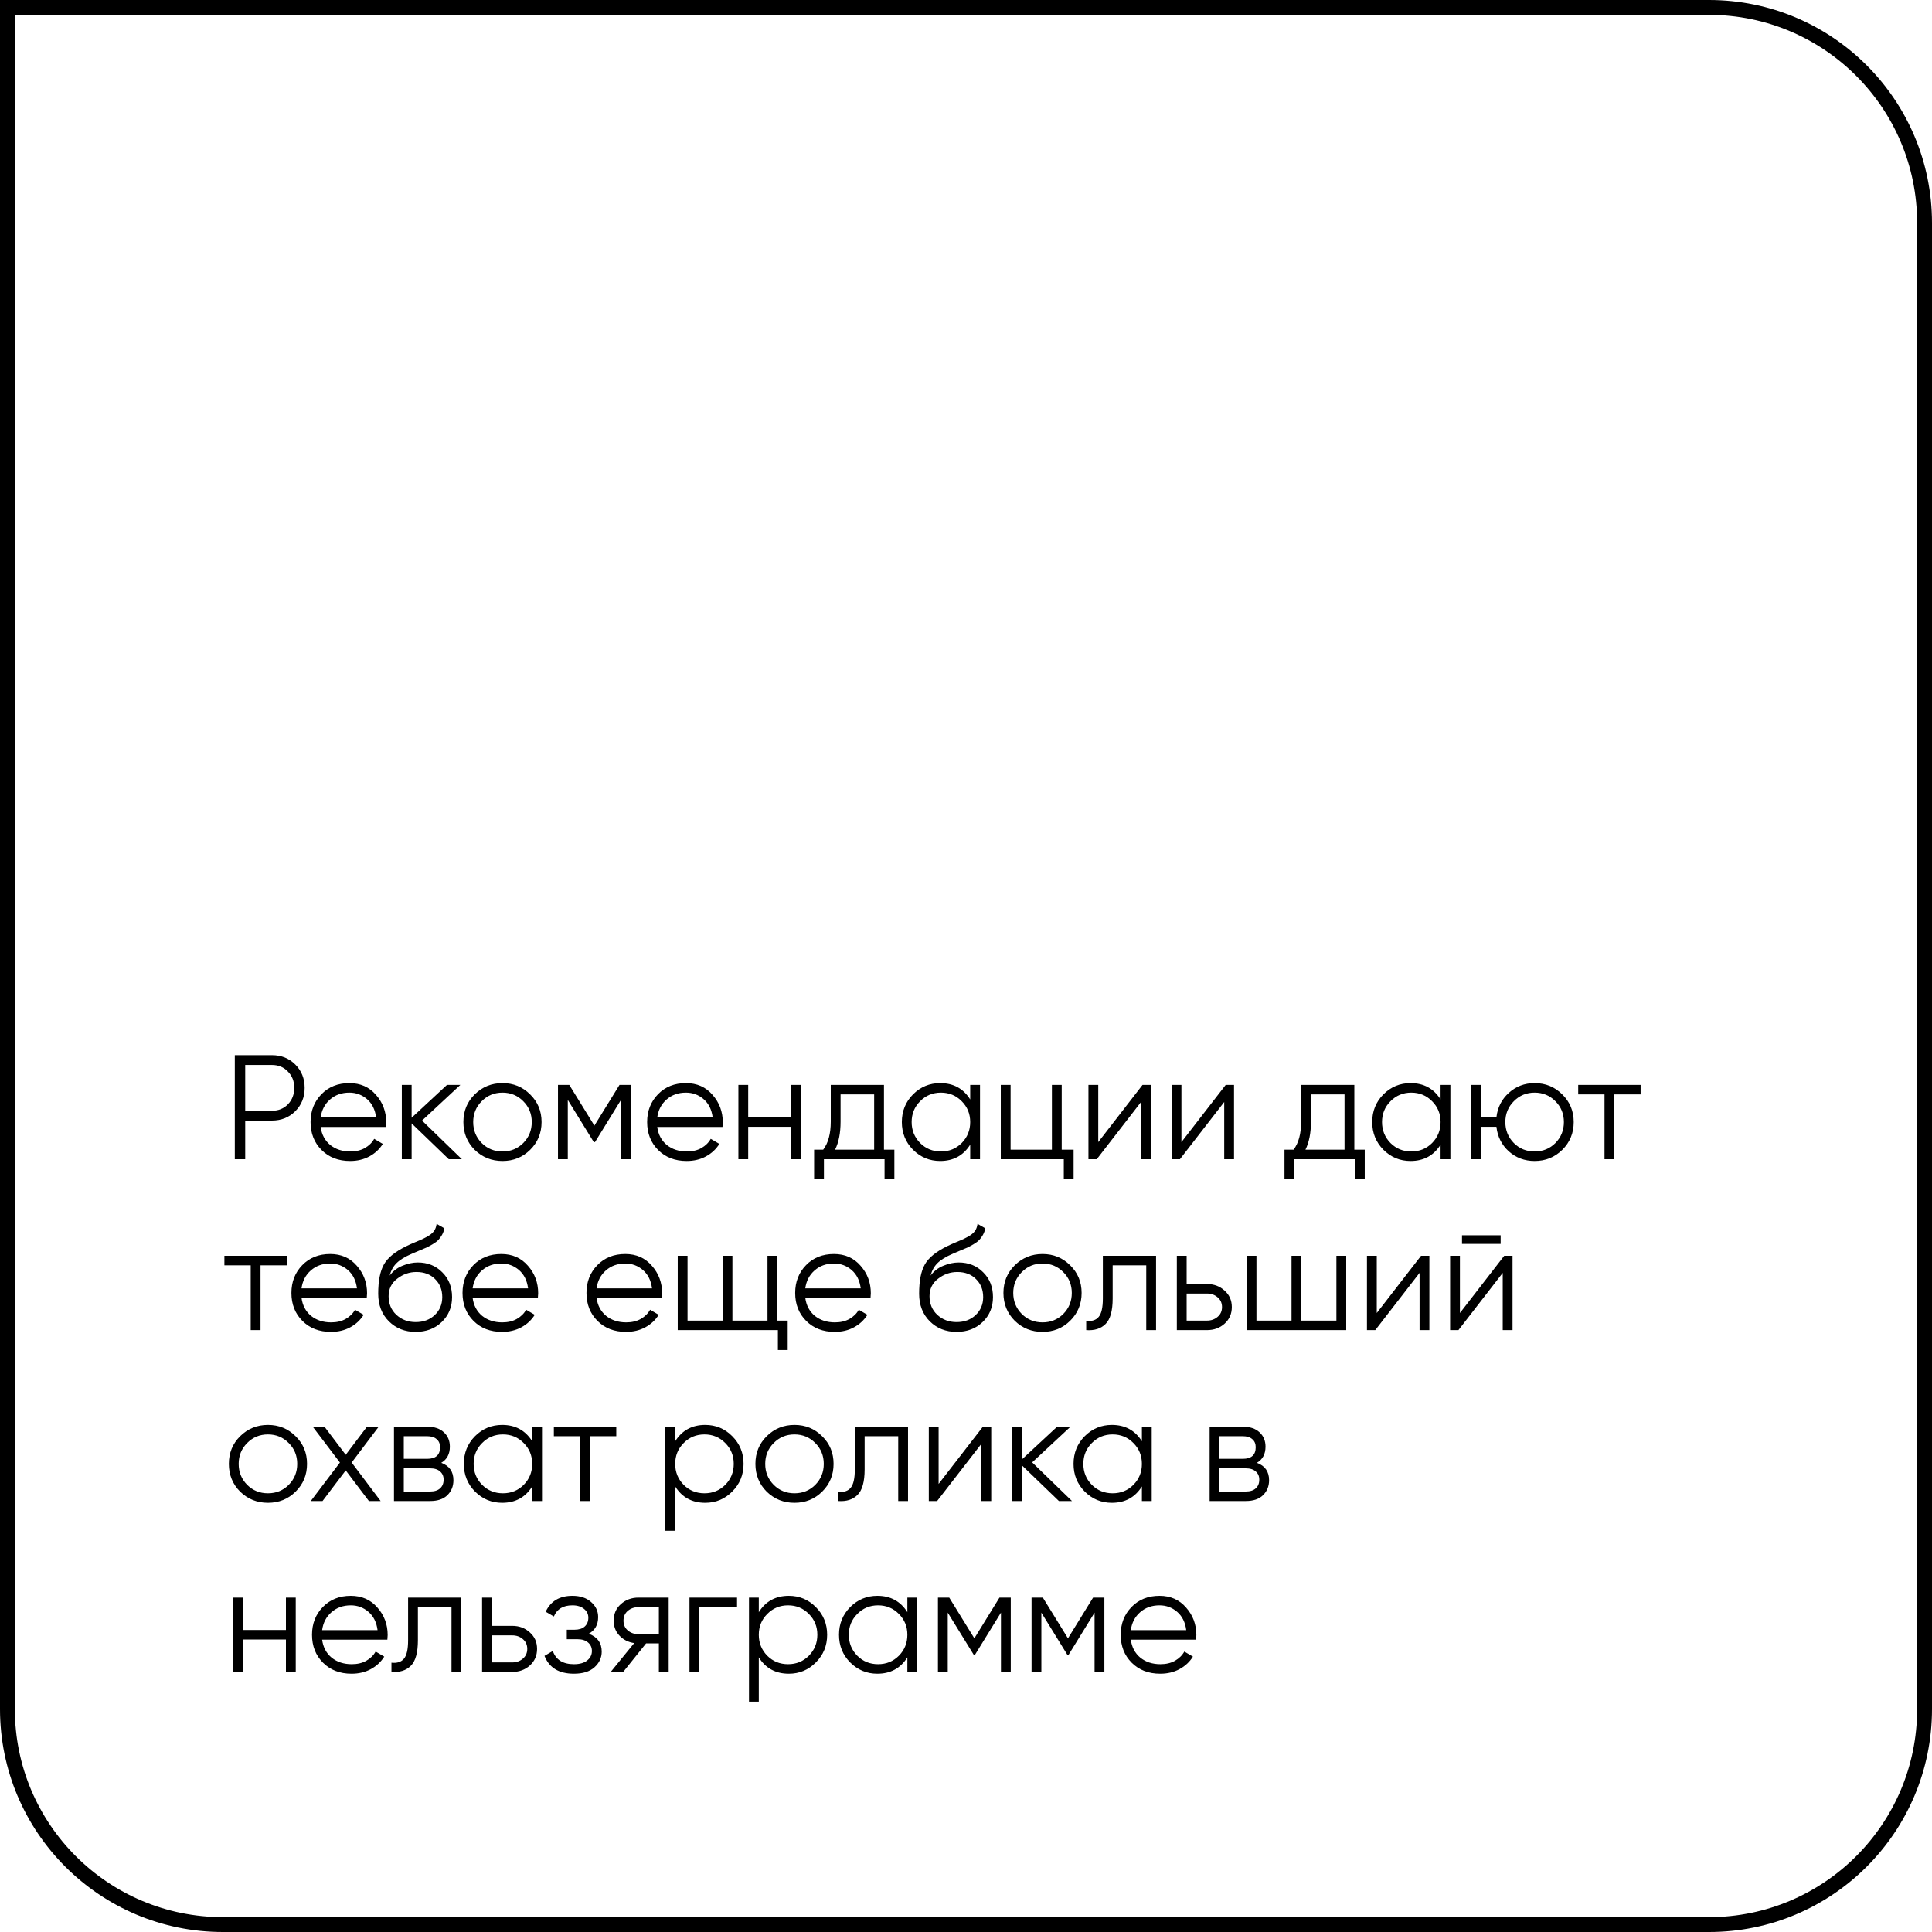
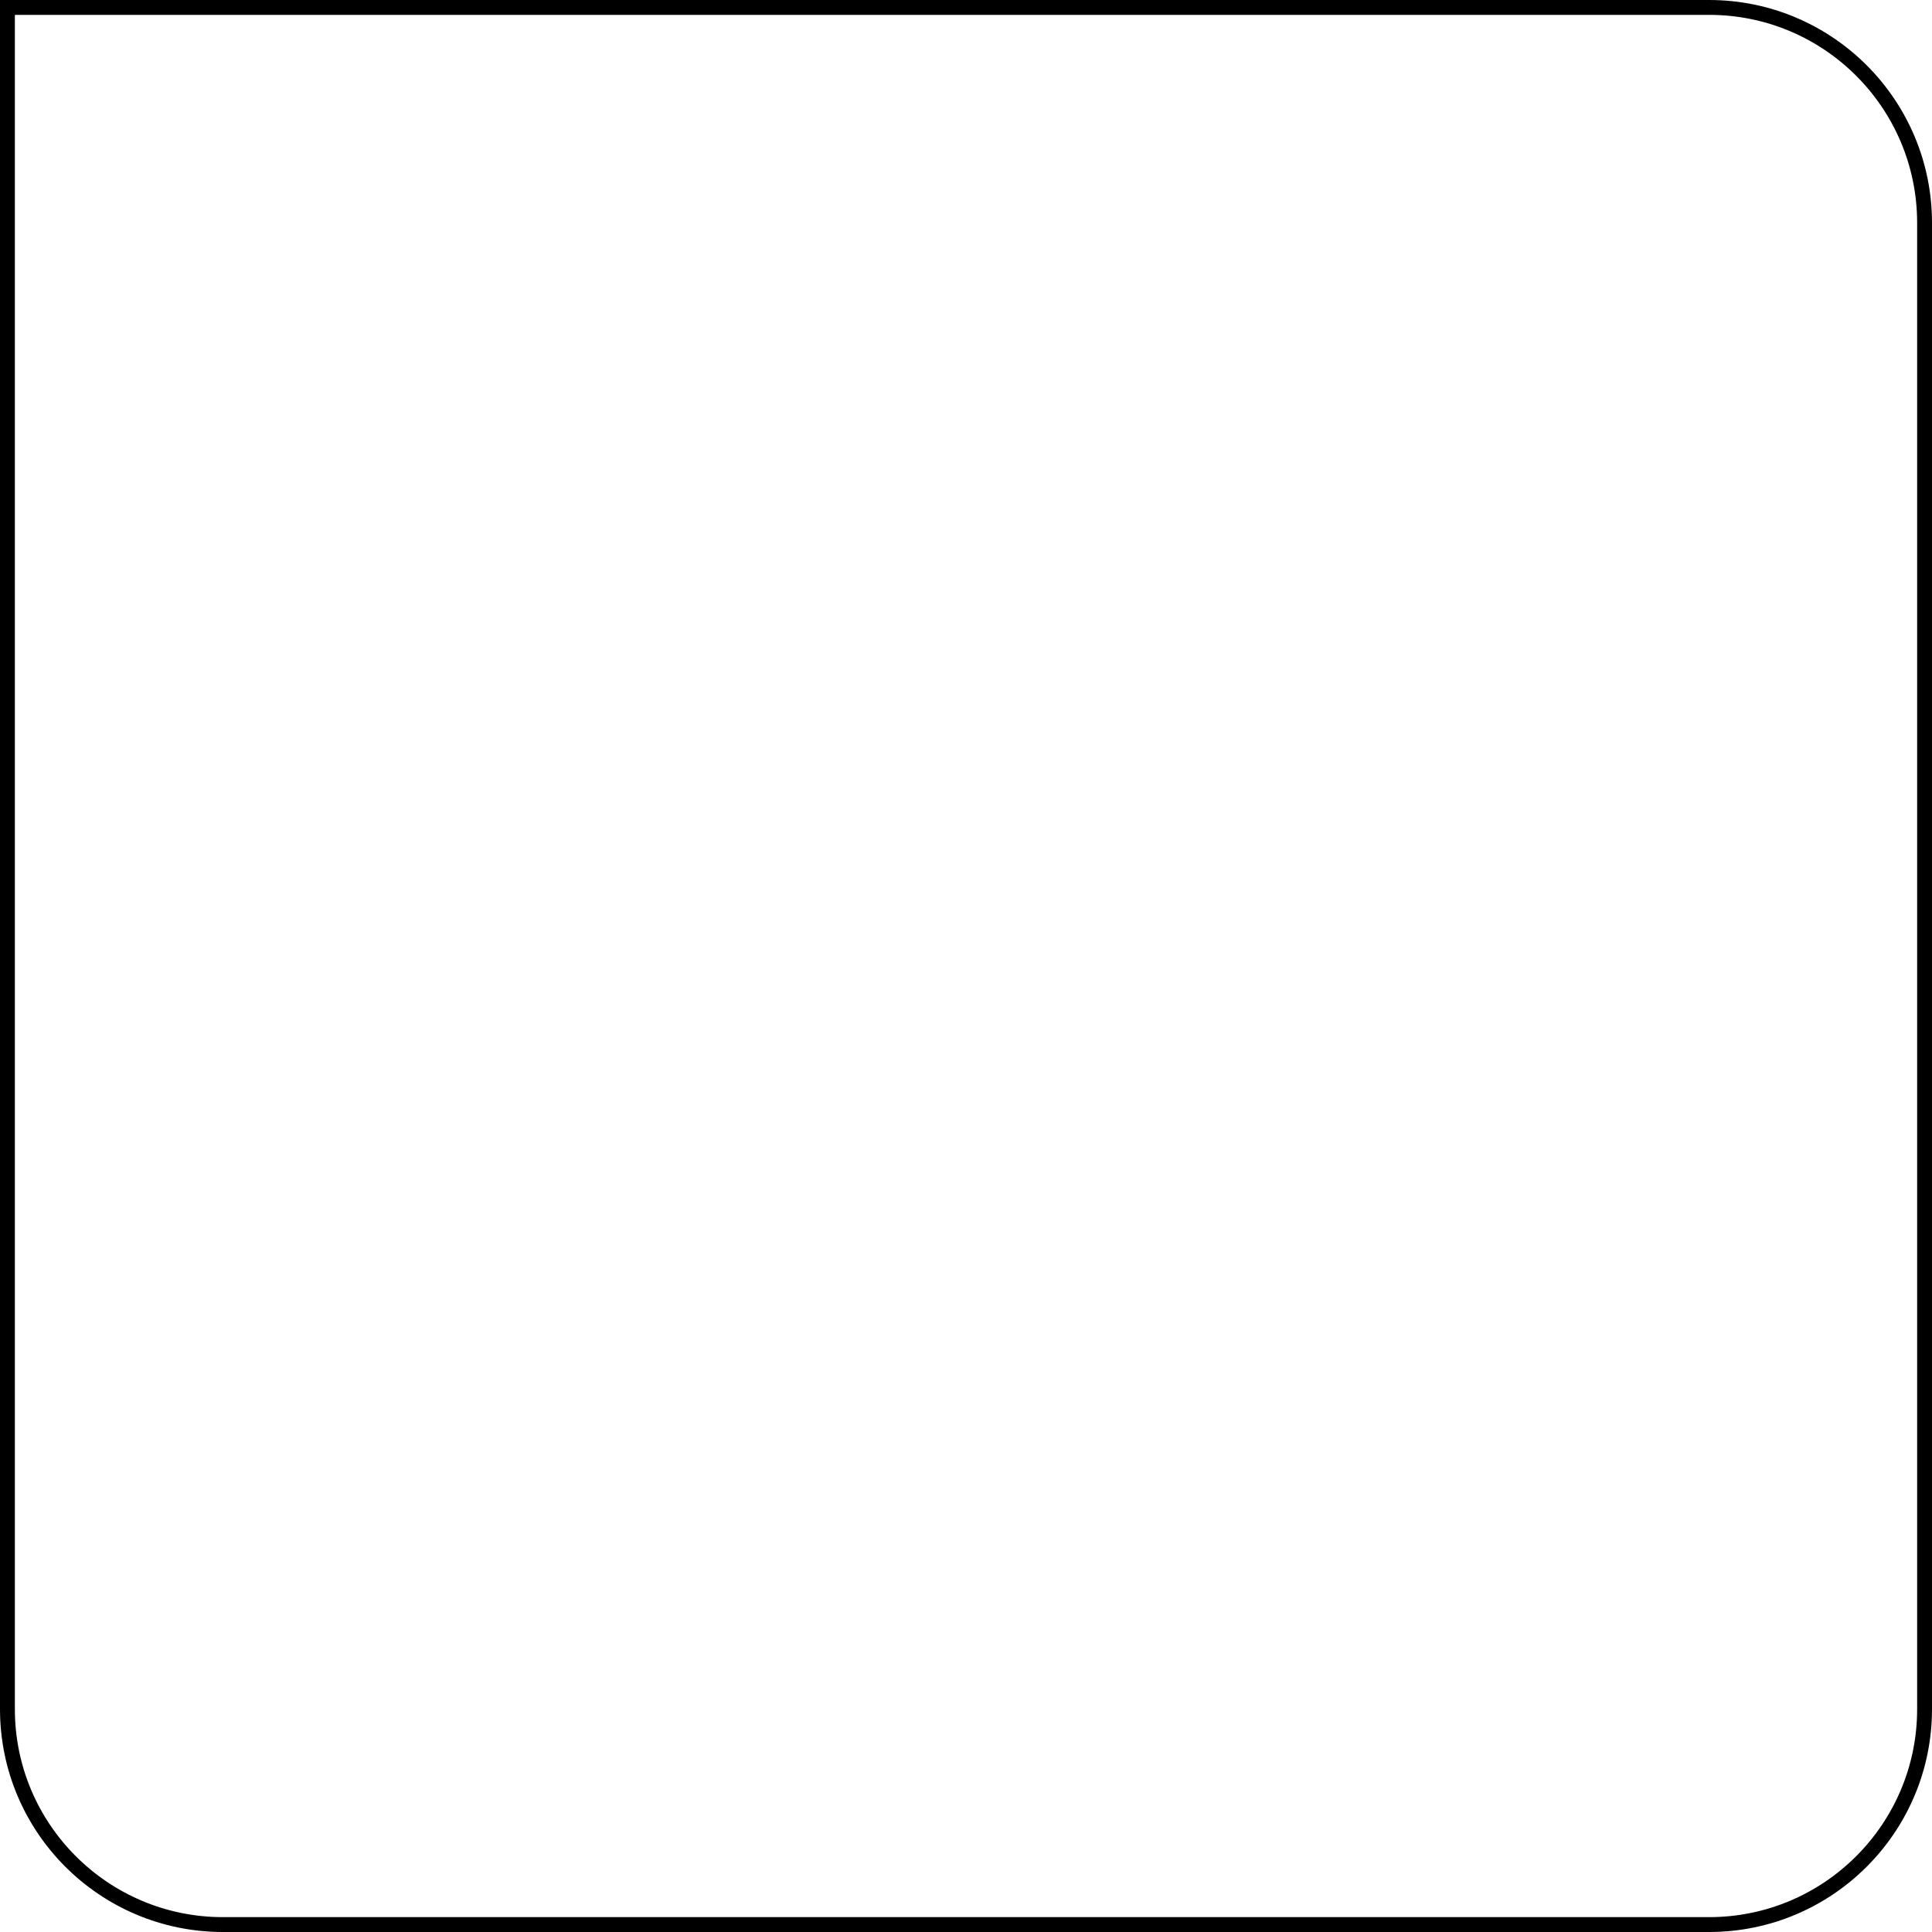
<svg xmlns="http://www.w3.org/2000/svg" width="260" height="260" viewBox="0 0 260 260" fill="none">
  <path d="M230 1C246.016 1 259 13.984 259 30V230C259 246.016 246.016 259 230 259H30C13.984 259 1 246.016 1 230V1H230Z" stroke="black" stroke-width="2" />
-   <path d="M36.6 142C37.853 142 38.9 142.42 39.74 143.26C40.58 144.1 41 145.147 41 146.4C41 147.653 40.58 148.7 39.74 149.54C38.9 150.38 37.853 150.8 36.6 150.8H33V156H31.6V142H36.6ZM36.6 149.48C37.467 149.48 38.18 149.193 38.74 148.62C39.313 148.033 39.6 147.293 39.6 146.4C39.6 145.507 39.313 144.773 38.74 144.2C38.18 143.613 37.467 143.32 36.6 143.32H33V149.48H36.6ZM47.016 145.76C48.496 145.76 49.689 146.287 50.596 147.34C51.516 148.38 51.976 149.613 51.976 151.04C51.976 151.187 51.963 151.393 51.936 151.66H43.156C43.289 152.673 43.716 153.48 44.436 154.08C45.169 154.667 46.069 154.96 47.136 154.96C47.896 154.96 48.549 154.807 49.096 154.5C49.656 154.18 50.076 153.767 50.356 153.26L51.516 153.94C51.076 154.647 50.476 155.207 49.716 155.62C48.956 156.033 48.089 156.24 47.116 156.24C45.543 156.24 44.263 155.747 43.276 154.76C42.289 153.773 41.796 152.52 41.796 151C41.796 149.507 42.283 148.26 43.256 147.26C44.229 146.26 45.483 145.76 47.016 145.76ZM47.016 147.04C45.976 147.04 45.103 147.353 44.396 147.98C43.703 148.593 43.289 149.393 43.156 150.38H50.616C50.483 149.327 50.076 148.507 49.396 147.92C48.716 147.333 47.923 147.04 47.016 147.04ZM62.156 156H60.396L55.396 151.18V156H54.076V146H55.396V150.42L60.156 146H61.956L56.796 150.8L62.156 156ZM71.343 154.74C70.329 155.74 69.089 156.24 67.623 156.24C66.156 156.24 64.909 155.74 63.883 154.74C62.869 153.727 62.362 152.48 62.362 151C62.362 149.52 62.869 148.28 63.883 147.28C64.909 146.267 66.156 145.76 67.623 145.76C69.089 145.76 70.329 146.267 71.343 147.28C72.369 148.28 72.882 149.52 72.882 151C72.882 152.48 72.369 153.727 71.343 154.74ZM64.823 153.82C65.582 154.58 66.516 154.96 67.623 154.96C68.729 154.96 69.662 154.58 70.422 153.82C71.183 153.047 71.562 152.107 71.562 151C71.562 149.893 71.183 148.96 70.422 148.2C69.662 147.427 68.729 147.04 67.623 147.04C66.516 147.04 65.582 147.427 64.823 148.2C64.062 148.96 63.682 149.893 63.682 151C63.682 152.107 64.062 153.047 64.823 153.82ZM84.891 146V156H83.571V148.02L80.071 153.7H79.911L76.411 148.02V156H75.091V146H76.611L79.991 151.48L83.371 146H84.891ZM92.309 145.76C93.789 145.76 94.982 146.287 95.889 147.34C96.809 148.38 97.269 149.613 97.269 151.04C97.269 151.187 97.256 151.393 97.229 151.66H88.449C88.582 152.673 89.009 153.48 89.729 154.08C90.462 154.667 91.362 154.96 92.429 154.96C93.189 154.96 93.842 154.807 94.389 154.5C94.949 154.18 95.369 153.767 95.649 153.26L96.809 153.94C96.369 154.647 95.769 155.207 95.009 155.62C94.249 156.033 93.382 156.24 92.409 156.24C90.836 156.24 89.556 155.747 88.569 154.76C87.582 153.773 87.089 152.52 87.089 151C87.089 149.507 87.576 148.26 88.549 147.26C89.522 146.26 90.776 145.76 92.309 145.76ZM92.309 147.04C91.269 147.04 90.396 147.353 89.689 147.98C88.996 148.593 88.582 149.393 88.449 150.38H95.909C95.776 149.327 95.369 148.507 94.689 147.92C94.009 147.333 93.216 147.04 92.309 147.04ZM106.449 146H107.769V156H106.449V151.64H100.689V156H99.369V146H100.689V150.36H106.449V146ZM118.96 154.72H120.36V158.68H119.04V156H110.88V158.68H109.56V154.72H110.78C111.46 153.827 111.8 152.567 111.8 150.94V146H118.96V154.72ZM112.38 154.72H117.64V147.28H113.12V150.94C113.12 152.473 112.873 153.733 112.38 154.72ZM130.566 146H131.886V156H130.566V154.04C129.646 155.507 128.3 156.24 126.526 156.24C125.1 156.24 123.88 155.733 122.866 154.72C121.866 153.707 121.366 152.467 121.366 151C121.366 149.533 121.866 148.293 122.866 147.28C123.88 146.267 125.1 145.76 126.526 145.76C128.3 145.76 129.646 146.493 130.566 147.96V146ZM123.826 153.82C124.586 154.58 125.52 154.96 126.626 154.96C127.733 154.96 128.666 154.58 129.426 153.82C130.186 153.047 130.566 152.107 130.566 151C130.566 149.893 130.186 148.96 129.426 148.2C128.666 147.427 127.733 147.04 126.626 147.04C125.52 147.04 124.586 147.427 123.826 148.2C123.066 148.96 122.686 149.893 122.686 151C122.686 152.107 123.066 153.047 123.826 153.82ZM142.881 154.72H144.481V158.68H143.161V156H134.681V146H136.001V154.72H141.561V146H142.881V154.72ZM153.758 146H154.878V156H153.558V148.3L147.598 156H146.478V146H147.798V153.7L153.758 146ZM164.95 146H166.07V156H164.75V148.3L158.79 156H157.67V146H158.99V153.7L164.95 146ZM182.261 154.72H183.661V158.68H182.341V156H174.181V158.68H172.861V154.72H174.081C174.761 153.827 175.101 152.567 175.101 150.94V146H182.261V154.72ZM175.681 154.72H180.941V147.28H176.421V150.94C176.421 152.473 176.174 153.733 175.681 154.72ZM193.867 146H195.187V156H193.867V154.04C192.947 155.507 191.601 156.24 189.827 156.24C188.401 156.24 187.181 155.733 186.167 154.72C185.167 153.707 184.667 152.467 184.667 151C184.667 149.533 185.167 148.293 186.167 147.28C187.181 146.267 188.401 145.76 189.827 145.76C191.601 145.76 192.947 146.493 193.867 147.96V146ZM187.127 153.82C187.887 154.58 188.821 154.96 189.927 154.96C191.034 154.96 191.967 154.58 192.727 153.82C193.487 153.047 193.867 152.107 193.867 151C193.867 149.893 193.487 148.96 192.727 148.2C191.967 147.427 191.034 147.04 189.927 147.04C188.821 147.04 187.887 147.427 187.127 148.2C186.367 148.96 185.987 149.893 185.987 151C185.987 152.107 186.367 153.047 187.127 153.82ZM206.522 145.76C207.989 145.76 209.229 146.267 210.242 147.28C211.269 148.28 211.782 149.52 211.782 151C211.782 152.48 211.269 153.727 210.242 154.74C209.229 155.74 207.989 156.24 206.522 156.24C205.175 156.24 204.015 155.807 203.042 154.94C202.082 154.06 201.529 152.96 201.382 151.64H199.302V156H197.982V146H199.302V150.36H201.382C201.529 149.04 202.082 147.947 203.042 147.08C204.015 146.2 205.175 145.76 206.522 145.76ZM203.722 153.82C204.482 154.58 205.415 154.96 206.522 154.96C207.629 154.96 208.562 154.58 209.322 153.82C210.082 153.047 210.462 152.107 210.462 151C210.462 149.893 210.082 148.96 209.322 148.2C208.562 147.427 207.629 147.04 206.522 147.04C205.415 147.04 204.482 147.427 203.722 148.2C202.962 148.96 202.582 149.893 202.582 151C202.582 152.107 202.962 153.047 203.722 153.82ZM220.788 146V147.28H217.248V156H215.928V147.28H212.388V146H220.788ZM38.6 169V170.28H35.06V179H33.74V170.28H30.2V169H38.6ZM44.438 168.76C45.918 168.76 47.111 169.287 48.018 170.34C48.938 171.38 49.398 172.613 49.398 174.04C49.398 174.187 49.385 174.393 49.358 174.66H40.578C40.711 175.673 41.138 176.48 41.858 177.08C42.591 177.667 43.491 177.96 44.558 177.96C45.318 177.96 45.971 177.807 46.518 177.5C47.078 177.18 47.498 176.767 47.778 176.26L48.938 176.94C48.498 177.647 47.898 178.207 47.138 178.62C46.378 179.033 45.511 179.24 44.538 179.24C42.965 179.24 41.685 178.747 40.698 177.76C39.711 176.773 39.218 175.52 39.218 174C39.218 172.507 39.705 171.26 40.678 170.26C41.651 169.26 42.905 168.76 44.438 168.76ZM44.438 170.04C43.398 170.04 42.525 170.353 41.818 170.98C41.125 171.593 40.711 172.393 40.578 173.38H48.038C47.905 172.327 47.498 171.507 46.818 170.92C46.138 170.333 45.345 170.04 44.438 170.04ZM55.938 179.24C54.498 179.24 53.298 178.767 52.338 177.82C51.378 176.86 50.898 175.62 50.898 174.1C50.898 172.393 51.151 171.087 51.658 170.18C52.164 169.26 53.191 168.427 54.738 167.68C55.031 167.533 55.418 167.36 55.898 167.16C56.391 166.96 56.758 166.8 56.998 166.68C57.251 166.56 57.524 166.407 57.818 166.22C58.111 166.02 58.331 165.8 58.478 165.56C58.624 165.32 58.718 165.033 58.758 164.7L59.798 165.3C59.744 165.62 59.638 165.92 59.478 166.2C59.318 166.48 59.151 166.707 58.978 166.88C58.818 167.053 58.558 167.247 58.198 167.46C57.851 167.66 57.578 167.807 57.378 167.9C57.191 167.98 56.858 168.12 56.378 168.32C55.911 168.52 55.598 168.653 55.438 168.72C54.504 169.12 53.818 169.54 53.378 169.98C52.938 170.407 52.624 170.967 52.438 171.66C52.891 171.06 53.464 170.62 54.158 170.34C54.864 170.047 55.551 169.9 56.218 169.9C57.551 169.9 58.651 170.34 59.518 171.22C60.398 172.087 60.838 173.2 60.838 174.56C60.838 175.907 60.371 177.027 59.438 177.92C58.518 178.8 57.351 179.24 55.938 179.24ZM55.938 177.92C56.978 177.92 57.831 177.607 58.498 176.98C59.178 176.34 59.518 175.533 59.518 174.56C59.518 173.573 59.198 172.767 58.558 172.14C57.931 171.5 57.091 171.18 56.038 171.18C55.091 171.18 54.231 171.48 53.458 172.08C52.684 172.667 52.298 173.453 52.298 174.44C52.298 175.453 52.644 176.287 53.338 176.94C54.044 177.593 54.911 177.92 55.938 177.92ZM67.465 168.76C68.945 168.76 70.139 169.287 71.045 170.34C71.965 171.38 72.425 172.613 72.425 174.04C72.425 174.187 72.412 174.393 72.385 174.66H63.605C63.739 175.673 64.165 176.48 64.885 177.08C65.619 177.667 66.519 177.96 67.585 177.96C68.345 177.96 68.999 177.807 69.545 177.5C70.105 177.18 70.525 176.767 70.805 176.26L71.965 176.94C71.525 177.647 70.925 178.207 70.165 178.62C69.405 179.033 68.539 179.24 67.565 179.24C65.992 179.24 64.712 178.747 63.725 177.76C62.739 176.773 62.245 175.52 62.245 174C62.245 172.507 62.732 171.26 63.705 170.26C64.679 169.26 65.932 168.76 67.465 168.76ZM67.465 170.04C66.425 170.04 65.552 170.353 64.845 170.98C64.152 171.593 63.739 172.393 63.605 173.38H71.065C70.932 172.327 70.525 171.507 69.845 170.92C69.165 170.333 68.372 170.04 67.465 170.04ZM84.145 168.76C85.625 168.76 86.818 169.287 87.725 170.34C88.645 171.38 89.105 172.613 89.105 174.04C89.105 174.187 89.092 174.393 89.065 174.66H80.285C80.418 175.673 80.845 176.48 81.565 177.08C82.298 177.667 83.198 177.96 84.265 177.96C85.025 177.96 85.678 177.807 86.225 177.5C86.785 177.18 87.205 176.767 87.485 176.26L88.645 176.94C88.205 177.647 87.605 178.207 86.845 178.62C86.085 179.033 85.218 179.24 84.245 179.24C82.672 179.24 81.392 178.747 80.405 177.76C79.418 176.773 78.925 175.52 78.925 174C78.925 172.507 79.412 171.26 80.385 170.26C81.358 169.26 82.612 168.76 84.145 168.76ZM84.145 170.04C83.105 170.04 82.232 170.353 81.525 170.98C80.832 171.593 80.418 172.393 80.285 173.38H87.745C87.612 172.327 87.205 171.507 86.525 170.92C85.845 170.333 85.052 170.04 84.145 170.04ZM104.605 177.72H106.005V181.68H104.685V179H91.205V169H92.525V177.72H97.245V169H98.565V177.72H103.285V169H104.605V177.72ZM112.231 168.76C113.711 168.76 114.904 169.287 115.811 170.34C116.731 171.38 117.191 172.613 117.191 174.04C117.191 174.187 117.178 174.393 117.151 174.66H108.371C108.504 175.673 108.931 176.48 109.651 177.08C110.384 177.667 111.284 177.96 112.351 177.96C113.111 177.96 113.764 177.807 114.311 177.5C114.871 177.18 115.291 176.767 115.571 176.26L116.731 176.94C116.291 177.647 115.691 178.207 114.931 178.62C114.171 179.033 113.304 179.24 112.331 179.24C110.758 179.24 109.478 178.747 108.491 177.76C107.504 176.773 107.011 175.52 107.011 174C107.011 172.507 107.498 171.26 108.471 170.26C109.444 169.26 110.698 168.76 112.231 168.76ZM112.231 170.04C111.191 170.04 110.318 170.353 109.611 170.98C108.918 171.593 108.504 172.393 108.371 173.38H115.831C115.698 172.327 115.291 171.507 114.611 170.92C113.931 170.333 113.138 170.04 112.231 170.04ZM128.731 179.24C127.291 179.24 126.091 178.767 125.131 177.82C124.171 176.86 123.691 175.62 123.691 174.1C123.691 172.393 123.944 171.087 124.451 170.18C124.957 169.26 125.984 168.427 127.531 167.68C127.824 167.533 128.211 167.36 128.691 167.16C129.184 166.96 129.551 166.8 129.791 166.68C130.044 166.56 130.317 166.407 130.611 166.22C130.904 166.02 131.124 165.8 131.271 165.56C131.417 165.32 131.511 165.033 131.551 164.7L132.591 165.3C132.537 165.62 132.431 165.92 132.271 166.2C132.111 166.48 131.944 166.707 131.771 166.88C131.611 167.053 131.351 167.247 130.991 167.46C130.644 167.66 130.371 167.807 130.171 167.9C129.984 167.98 129.651 168.12 129.171 168.32C128.704 168.52 128.391 168.653 128.231 168.72C127.297 169.12 126.611 169.54 126.171 169.98C125.731 170.407 125.417 170.967 125.231 171.66C125.684 171.06 126.257 170.62 126.951 170.34C127.657 170.047 128.344 169.9 129.011 169.9C130.344 169.9 131.444 170.34 132.311 171.22C133.191 172.087 133.631 173.2 133.631 174.56C133.631 175.907 133.164 177.027 132.231 177.92C131.311 178.8 130.144 179.24 128.731 179.24ZM128.731 177.92C129.771 177.92 130.624 177.607 131.291 176.98C131.971 176.34 132.311 175.533 132.311 174.56C132.311 173.573 131.991 172.767 131.351 172.14C130.724 171.5 129.884 171.18 128.831 171.18C127.884 171.18 127.024 171.48 126.251 172.08C125.477 172.667 125.091 173.453 125.091 174.44C125.091 175.453 125.437 176.287 126.131 176.94C126.837 177.593 127.704 177.92 128.731 177.92ZM144.018 177.74C143.005 178.74 141.765 179.24 140.298 179.24C138.832 179.24 137.585 178.74 136.558 177.74C135.545 176.727 135.038 175.48 135.038 174C135.038 172.52 135.545 171.28 136.558 170.28C137.585 169.267 138.832 168.76 140.298 168.76C141.765 168.76 143.005 169.267 144.018 170.28C145.045 171.28 145.558 172.52 145.558 174C145.558 175.48 145.045 176.727 144.018 177.74ZM137.498 176.82C138.258 177.58 139.192 177.96 140.298 177.96C141.405 177.96 142.338 177.58 143.098 176.82C143.858 176.047 144.238 175.107 144.238 174C144.238 172.893 143.858 171.96 143.098 171.2C142.338 170.427 141.405 170.04 140.298 170.04C139.192 170.04 138.258 170.427 137.498 171.2C136.738 171.96 136.358 172.893 136.358 174C136.358 175.107 136.738 176.047 137.498 176.82ZM155.577 169V179H154.257V170.28H149.737V174.74C149.737 176.407 149.417 177.553 148.777 178.18C148.15 178.807 147.283 179.08 146.177 179V177.76C146.937 177.84 147.497 177.66 147.857 177.22C148.23 176.78 148.417 175.953 148.417 174.74V169H155.577ZM162.433 172.8C163.366 172.8 164.153 173.093 164.793 173.68C165.446 174.253 165.773 174.993 165.773 175.9C165.773 176.807 165.446 177.553 164.793 178.14C164.153 178.713 163.366 179 162.433 179H158.373V169H159.693V172.8H162.433ZM162.433 177.72C162.993 177.72 163.466 177.553 163.853 177.22C164.253 176.887 164.453 176.447 164.453 175.9C164.453 175.353 164.253 174.913 163.853 174.58C163.466 174.247 162.993 174.08 162.433 174.08H159.693V177.72H162.433ZM179.847 169H181.167V179H167.767V169H169.087V177.72H173.807V169H175.127V177.72H179.847V169ZM191.239 169H192.359V179H191.039V171.3L185.079 179H183.959V169H185.279V176.7L191.239 169ZM196.75 167.4V166.24H201.95V167.4H196.75ZM202.43 169H203.55V179H202.23V171.3L196.27 179H195.15V169H196.47V176.7L202.43 169ZM39.78 200.74C38.767 201.74 37.527 202.24 36.06 202.24C34.593 202.24 33.347 201.74 32.32 200.74C31.307 199.727 30.8 198.48 30.8 197C30.8 195.52 31.307 194.28 32.32 193.28C33.347 192.267 34.593 191.76 36.06 191.76C37.527 191.76 38.767 192.267 39.78 193.28C40.807 194.28 41.32 195.52 41.32 197C41.32 198.48 40.807 199.727 39.78 200.74ZM33.26 199.82C34.02 200.58 34.953 200.96 36.06 200.96C37.167 200.96 38.1 200.58 38.86 199.82C39.62 199.047 40 198.107 40 197C40 195.893 39.62 194.96 38.86 194.2C38.1 193.427 37.167 193.04 36.06 193.04C34.953 193.04 34.02 193.427 33.26 194.2C32.5 194.96 32.12 195.893 32.12 197C32.12 198.107 32.5 199.047 33.26 199.82ZM51.226 202H49.646L46.526 197.88L43.406 202H41.826L45.746 196.82L42.086 192H43.666L46.526 195.78L49.386 192H50.966L47.326 196.82L51.226 202ZM59.381 196.86C60.474 197.26 61.021 198.04 61.021 199.2C61.021 200.013 60.748 200.687 60.201 201.22C59.668 201.74 58.894 202 57.881 202H53.021V192H57.481C58.454 192 59.208 192.253 59.741 192.76C60.274 193.253 60.541 193.893 60.541 194.68C60.541 195.68 60.154 196.407 59.381 196.86ZM57.481 193.28H54.341V196.32H57.481C58.641 196.32 59.221 195.8 59.221 194.76C59.221 194.293 59.068 193.933 58.761 193.68C58.468 193.413 58.041 193.28 57.481 193.28ZM57.881 200.72C58.468 200.72 58.914 200.58 59.221 200.3C59.541 200.02 59.701 199.627 59.701 199.12C59.701 198.653 59.541 198.287 59.221 198.02C58.914 197.74 58.468 197.6 57.881 197.6H54.341V200.72H57.881ZM71.621 192H72.941V202H71.621V200.04C70.701 201.507 69.354 202.24 67.581 202.24C66.154 202.24 64.934 201.733 63.921 200.72C62.921 199.707 62.421 198.467 62.421 197C62.421 195.533 62.921 194.293 63.921 193.28C64.934 192.267 66.154 191.76 67.581 191.76C69.354 191.76 70.701 192.493 71.621 193.96V192ZM64.881 199.82C65.641 200.58 66.574 200.96 67.681 200.96C68.788 200.96 69.721 200.58 70.481 199.82C71.241 199.047 71.621 198.107 71.621 197C71.621 195.893 71.241 194.96 70.481 194.2C69.721 193.427 68.788 193.04 67.681 193.04C66.574 193.04 65.641 193.427 64.881 194.2C64.121 194.96 63.741 195.893 63.741 197C63.741 198.107 64.121 199.047 64.881 199.82ZM82.936 192V193.28H79.396V202H78.076V193.28H74.536V192H82.936ZM94.904 191.76C96.331 191.76 97.544 192.267 98.544 193.28C99.558 194.293 100.065 195.533 100.065 197C100.065 198.467 99.558 199.707 98.544 200.72C97.544 201.733 96.331 202.24 94.904 202.24C93.131 202.24 91.784 201.507 90.865 200.04V206H89.544V192H90.865V193.96C91.784 192.493 93.131 191.76 94.904 191.76ZM92.004 199.82C92.764 200.58 93.698 200.96 94.805 200.96C95.911 200.96 96.844 200.58 97.605 199.82C98.365 199.047 98.745 198.107 98.745 197C98.745 195.893 98.365 194.96 97.605 194.2C96.844 193.427 95.911 193.04 94.805 193.04C93.698 193.04 92.764 193.427 92.004 194.2C91.245 194.96 90.865 195.893 90.865 197C90.865 198.107 91.245 199.047 92.004 199.82ZM110.639 200.74C109.626 201.74 108.386 202.24 106.919 202.24C105.453 202.24 104.206 201.74 103.179 200.74C102.166 199.727 101.659 198.48 101.659 197C101.659 195.52 102.166 194.28 103.179 193.28C104.206 192.267 105.453 191.76 106.919 191.76C108.386 191.76 109.626 192.267 110.639 193.28C111.666 194.28 112.179 195.52 112.179 197C112.179 198.48 111.666 199.727 110.639 200.74ZM104.119 199.82C104.879 200.58 105.813 200.96 106.919 200.96C108.026 200.96 108.959 200.58 109.719 199.82C110.479 199.047 110.859 198.107 110.859 197C110.859 195.893 110.479 194.96 109.719 194.2C108.959 193.427 108.026 193.04 106.919 193.04C105.813 193.04 104.879 193.427 104.119 194.2C103.359 194.96 102.979 195.893 102.979 197C102.979 198.107 103.359 199.047 104.119 199.82ZM122.198 192V202H120.878V193.28H116.358V197.74C116.358 199.407 116.038 200.553 115.398 201.18C114.771 201.807 113.904 202.08 112.798 202V200.76C113.558 200.84 114.118 200.66 114.478 200.22C114.851 199.78 115.038 198.953 115.038 197.74V192H122.198ZM132.274 192H133.394V202H132.074V194.3L126.114 202H124.994V192H126.314V199.7L132.274 192ZM144.265 202H142.505L137.505 197.18V202H136.185V192H137.505V196.42L142.265 192H144.065L138.905 196.8L144.265 202ZM153.672 192H154.992V202H153.672V200.04C152.752 201.507 151.405 202.24 149.632 202.24C148.205 202.24 146.985 201.733 145.972 200.72C144.972 199.707 144.472 198.467 144.472 197C144.472 195.533 144.972 194.293 145.972 193.28C146.985 192.267 148.205 191.76 149.632 191.76C151.405 191.76 152.752 192.493 153.672 193.96V192ZM146.932 199.82C147.692 200.58 148.625 200.96 149.732 200.96C150.839 200.96 151.772 200.58 152.532 199.82C153.292 199.047 153.672 198.107 153.672 197C153.672 195.893 153.292 194.96 152.532 194.2C151.772 193.427 150.839 193.04 149.732 193.04C148.625 193.04 147.692 193.427 146.932 194.2C146.172 194.96 145.792 195.893 145.792 197C145.792 198.107 146.172 199.047 146.932 199.82ZM169.147 196.86C170.24 197.26 170.787 198.04 170.787 199.2C170.787 200.013 170.513 200.687 169.967 201.22C169.433 201.74 168.66 202 167.647 202H162.787V192H167.247C168.22 192 168.973 192.253 169.507 192.76C170.04 193.253 170.307 193.893 170.307 194.68C170.307 195.68 169.92 196.407 169.147 196.86ZM167.247 193.28H164.107V196.32H167.247C168.407 196.32 168.987 195.8 168.987 194.76C168.987 194.293 168.833 193.933 168.527 193.68C168.233 193.413 167.807 193.28 167.247 193.28ZM167.647 200.72C168.233 200.72 168.68 200.58 168.987 200.3C169.307 200.02 169.467 199.627 169.467 199.12C169.467 198.653 169.307 198.287 168.987 198.02C168.68 197.74 168.233 197.6 167.647 197.6H164.107V200.72H167.647ZM38.48 215H39.8V225H38.48V220.64H32.72V225H31.4V215H32.72V219.36H38.48V215ZM47.211 214.76C48.691 214.76 49.885 215.287 50.791 216.34C51.711 217.38 52.171 218.613 52.171 220.04C52.171 220.187 52.158 220.393 52.131 220.66H43.351C43.485 221.673 43.911 222.48 44.631 223.08C45.365 223.667 46.265 223.96 47.331 223.96C48.091 223.96 48.745 223.807 49.291 223.5C49.851 223.18 50.271 222.767 50.551 222.26L51.711 222.94C51.271 223.647 50.671 224.207 49.911 224.62C49.151 225.033 48.285 225.24 47.311 225.24C45.738 225.24 44.458 224.747 43.471 223.76C42.485 222.773 41.991 221.52 41.991 220C41.991 218.507 42.478 217.26 43.451 216.26C44.425 215.26 45.678 214.76 47.211 214.76ZM47.211 216.04C46.171 216.04 45.298 216.353 44.591 216.98C43.898 217.593 43.485 218.393 43.351 219.38H50.811C50.678 218.327 50.271 217.507 49.591 216.92C48.911 216.333 48.118 216.04 47.211 216.04ZM62.081 215V225H60.761V216.28H56.24V220.74C56.24 222.407 55.92 223.553 55.281 224.18C54.654 224.807 53.787 225.08 52.681 225V223.76C53.441 223.84 54.001 223.66 54.361 223.22C54.734 222.78 54.92 221.953 54.92 220.74V215H62.081ZM68.937 218.8C69.87 218.8 70.657 219.093 71.297 219.68C71.95 220.253 72.277 220.993 72.277 221.9C72.277 222.807 71.95 223.553 71.297 224.14C70.657 224.713 69.87 225 68.937 225H64.877V215H66.197V218.8H68.937ZM68.937 223.72C69.497 223.72 69.97 223.553 70.357 223.22C70.757 222.887 70.957 222.447 70.957 221.9C70.957 221.353 70.757 220.913 70.357 220.58C69.97 220.247 69.497 220.08 68.937 220.08H66.197V223.72H68.937ZM79.236 219.86C80.396 220.3 80.976 221.1 80.976 222.26C80.976 223.087 80.649 223.793 79.996 224.38C79.356 224.953 78.436 225.24 77.236 225.24C75.222 225.24 73.902 224.44 73.276 222.84L74.396 222.18C74.809 223.367 75.756 223.96 77.236 223.96C78.009 223.96 78.602 223.793 79.016 223.46C79.442 223.127 79.656 222.7 79.656 222.18C79.656 221.713 79.482 221.333 79.136 221.04C78.789 220.747 78.322 220.6 77.736 220.6H76.276V219.32H77.336C77.909 219.32 78.356 219.18 78.676 218.9C79.009 218.607 79.176 218.207 79.176 217.7C79.176 217.22 78.982 216.827 78.596 216.52C78.209 216.2 77.689 216.04 77.036 216.04C75.782 216.04 74.949 216.54 74.536 217.54L73.436 216.9C74.102 215.473 75.302 214.76 77.036 214.76C78.089 214.76 78.929 215.04 79.556 215.6C80.182 216.147 80.496 216.82 80.496 217.62C80.496 218.647 80.076 219.393 79.236 219.86ZM89.987 215V225H88.667V221.16H86.947L83.867 225H82.187L85.347 221.12C84.547 221 83.887 220.667 83.367 220.12C82.847 219.573 82.587 218.9 82.587 218.1C82.587 217.193 82.907 216.453 83.547 215.88C84.2 215.293 84.993 215 85.927 215H89.987ZM85.927 219.92H88.667V216.28H85.927C85.367 216.28 84.887 216.447 84.487 216.78C84.1 217.113 83.907 217.553 83.907 218.1C83.907 218.647 84.1 219.087 84.487 219.42C84.887 219.753 85.367 219.92 85.927 219.92ZM99.187 215V216.28H94.107V225H92.787V215H99.187ZM106.155 214.76C107.581 214.76 108.795 215.267 109.795 216.28C110.808 217.293 111.315 218.533 111.315 220C111.315 221.467 110.808 222.707 109.795 223.72C108.795 224.733 107.581 225.24 106.155 225.24C104.381 225.24 103.035 224.507 102.115 223.04V229H100.795V215H102.115V216.96C103.035 215.493 104.381 214.76 106.155 214.76ZM103.255 222.82C104.015 223.58 104.948 223.96 106.055 223.96C107.161 223.96 108.095 223.58 108.855 222.82C109.615 222.047 109.995 221.107 109.995 220C109.995 218.893 109.615 217.96 108.855 217.2C108.095 216.427 107.161 216.04 106.055 216.04C104.948 216.04 104.015 216.427 103.255 217.2C102.495 217.96 102.115 218.893 102.115 220C102.115 221.107 102.495 222.047 103.255 222.82ZM122.109 215H123.429V225H122.109V223.04C121.189 224.507 119.843 225.24 118.069 225.24C116.643 225.24 115.423 224.733 114.409 223.72C113.409 222.707 112.909 221.467 112.909 220C112.909 218.533 113.409 217.293 114.409 216.28C115.423 215.267 116.643 214.76 118.069 214.76C119.843 214.76 121.189 215.493 122.109 216.96V215ZM115.369 222.82C116.129 223.58 117.063 223.96 118.169 223.96C119.276 223.96 120.209 223.58 120.969 222.82C121.729 222.047 122.109 221.107 122.109 220C122.109 218.893 121.729 217.96 120.969 217.2C120.209 216.427 119.276 216.04 118.169 216.04C117.063 216.04 116.129 216.427 115.369 217.2C114.609 217.96 114.229 218.893 114.229 220C114.229 221.107 114.609 222.047 115.369 222.82ZM136.024 215V225H134.704V217.02L131.204 222.7H131.044L127.544 217.02V225H126.224V215H127.744L131.124 220.48L134.504 215H136.024ZM148.622 215V225H147.302V217.02L143.802 222.7H143.642L140.142 217.02V225H138.822V215H140.342L143.722 220.48L147.102 215H148.622ZM156.04 214.76C157.52 214.76 158.713 215.287 159.62 216.34C160.54 217.38 161 218.613 161 220.04C161 220.187 160.986 220.393 160.96 220.66H152.18C152.313 221.673 152.74 222.48 153.46 223.08C154.193 223.667 155.093 223.96 156.16 223.96C156.92 223.96 157.573 223.807 158.12 223.5C158.68 223.18 159.1 222.767 159.38 222.26L160.54 222.94C160.1 223.647 159.5 224.207 158.74 224.62C157.98 225.033 157.113 225.24 156.14 225.24C154.566 225.24 153.286 224.747 152.3 223.76C151.313 222.773 150.82 221.52 150.82 220C150.82 218.507 151.306 217.26 152.28 216.26C153.253 215.26 154.506 214.76 156.04 214.76ZM156.04 216.04C155 216.04 154.126 216.353 153.42 216.98C152.726 217.593 152.313 218.393 152.18 219.38H159.64C159.506 218.327 159.1 217.507 158.42 216.92C157.74 216.333 156.946 216.04 156.04 216.04Z" fill="black" />
</svg>